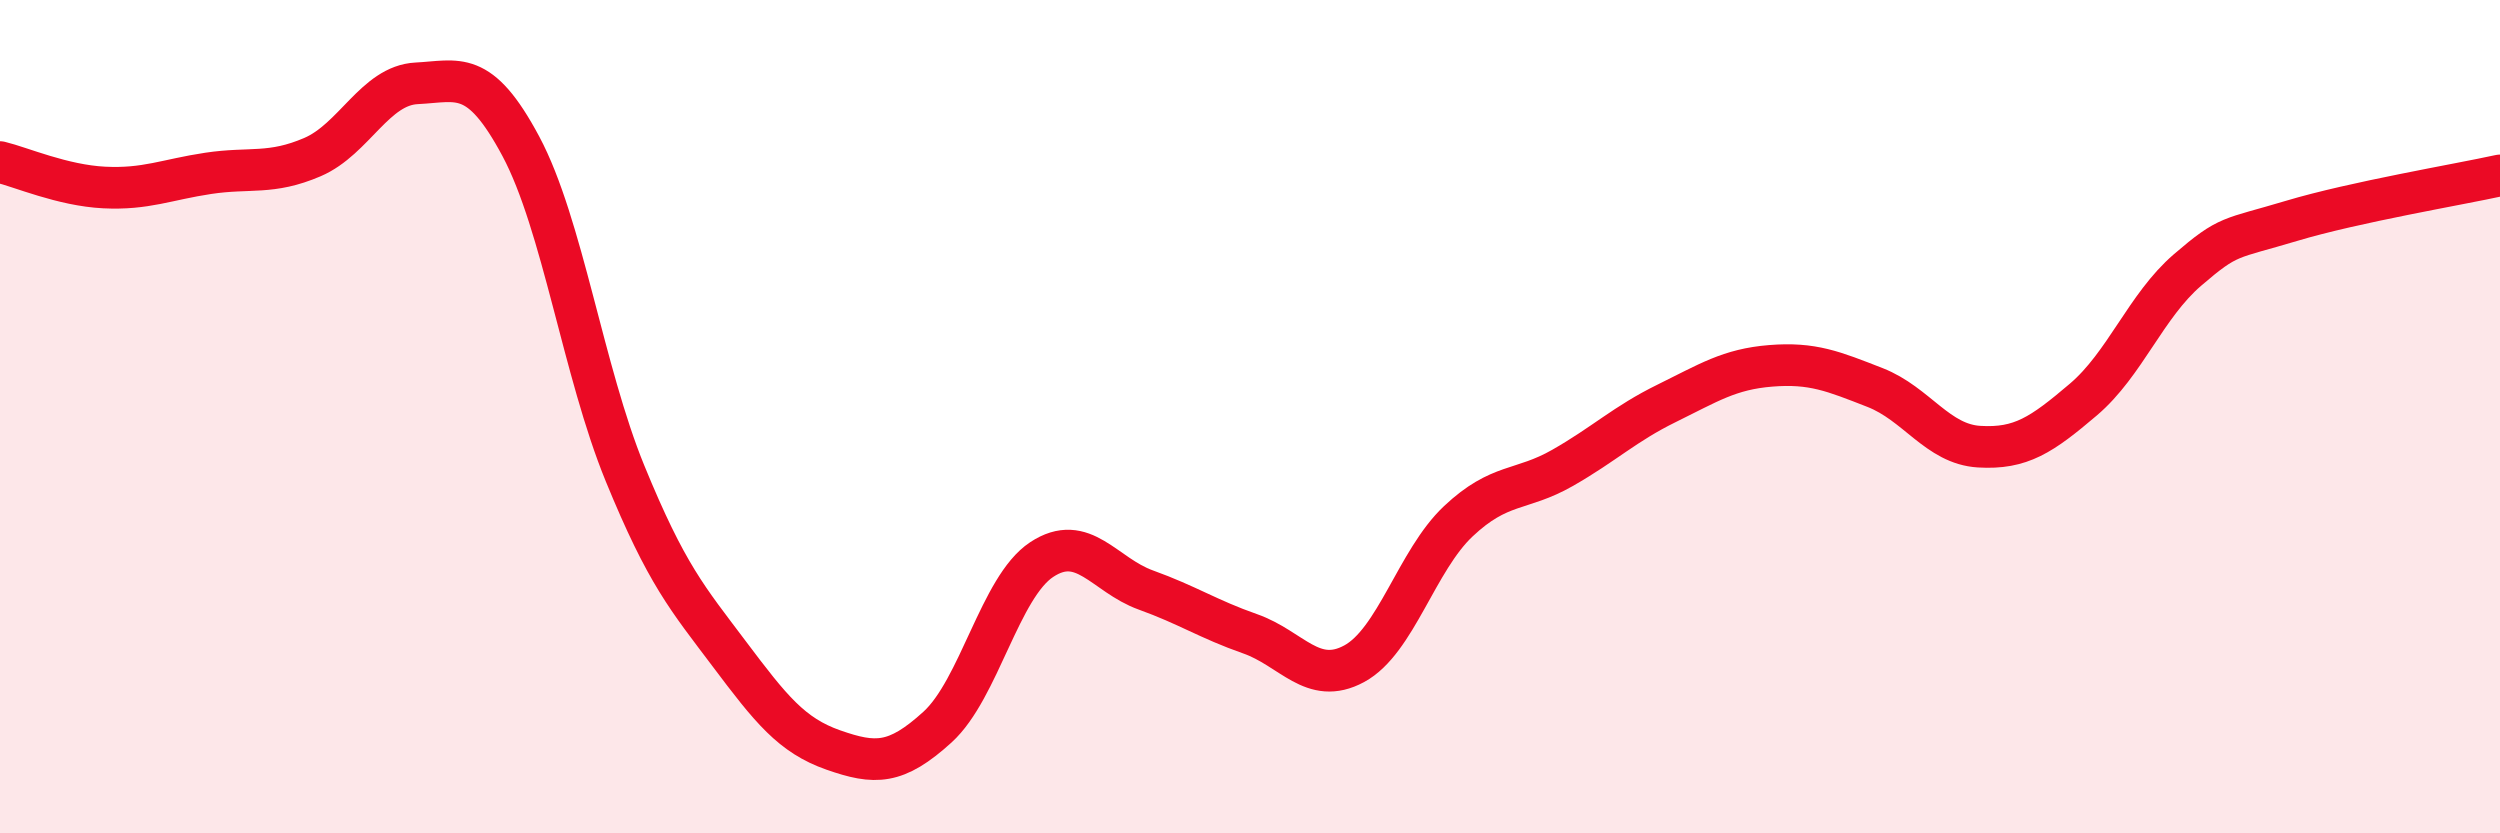
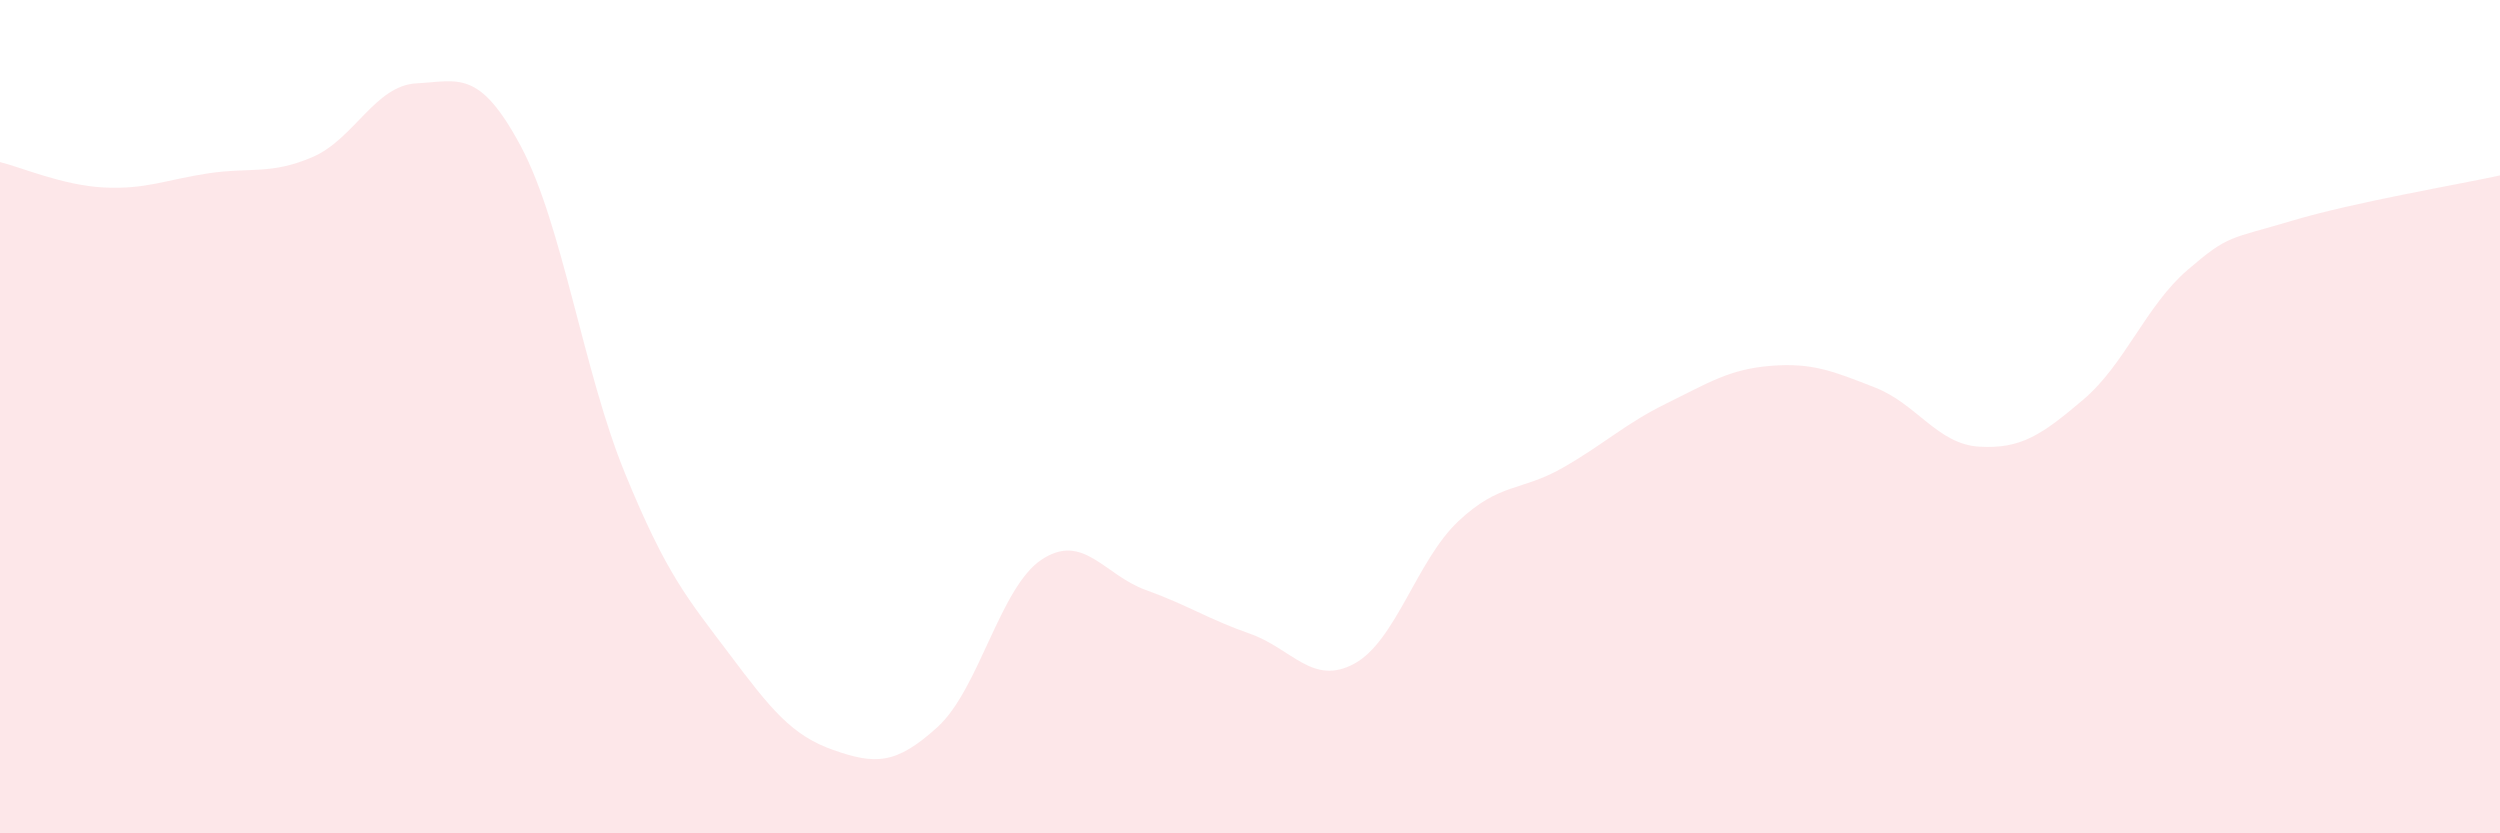
<svg xmlns="http://www.w3.org/2000/svg" width="60" height="20" viewBox="0 0 60 20">
  <path d="M 0,3.89 C 0.5,4.01 1.5,4.45 2.5,4.5 C 3.5,4.55 4,4.31 5,4.16 C 6,4.01 6.5,4.2 7.5,3.77 C 8.5,3.34 9,2.05 10,2 C 11,1.95 11.5,1.64 12.5,3.51 C 13.5,5.38 14,8.92 15,11.36 C 16,13.8 16.5,14.36 17.5,15.69 C 18.5,17.02 19,17.65 20,18 C 21,18.35 21.5,18.36 22.5,17.45 C 23.5,16.54 24,14.09 25,13.43 C 26,12.77 26.5,13.8 27.5,14.16 C 28.5,14.52 29,14.86 30,15.21 C 31,15.56 31.5,16.47 32.5,15.93 C 33.5,15.39 34,13.45 35,12.51 C 36,11.57 36.5,11.8 37.5,11.23 C 38.5,10.66 39,10.17 40,9.68 C 41,9.19 41.5,8.86 42.5,8.78 C 43.5,8.7 44,8.91 45,9.3 C 46,9.69 46.5,10.66 47.5,10.72 C 48.5,10.78 49,10.44 50,9.59 C 51,8.74 51.5,7.34 52.5,6.48 C 53.5,5.62 53.5,5.75 55,5.3 C 56.5,4.85 59,4.43 60,4.21L60 20L0 20Z" fill="#EB0A25" opacity="0.1" stroke-linecap="round" stroke-linejoin="round" />
-   <path d="M 0,3.89 C 0.5,4.01 1.5,4.45 2.5,4.5 C 3.5,4.55 4,4.31 5,4.16 C 6,4.01 6.5,4.2 7.5,3.77 C 8.5,3.34 9,2.05 10,2 C 11,1.95 11.5,1.64 12.5,3.51 C 13.5,5.38 14,8.92 15,11.36 C 16,13.8 16.5,14.36 17.5,15.69 C 18.5,17.02 19,17.65 20,18 C 21,18.35 21.5,18.36 22.5,17.45 C 23.5,16.54 24,14.09 25,13.43 C 26,12.77 26.5,13.8 27.5,14.16 C 28.5,14.52 29,14.86 30,15.21 C 31,15.56 31.5,16.47 32.5,15.93 C 33.5,15.39 34,13.45 35,12.51 C 36,11.57 36.5,11.8 37.5,11.23 C 38.5,10.66 39,10.17 40,9.68 C 41,9.19 41.5,8.86 42.5,8.78 C 43.5,8.7 44,8.91 45,9.3 C 46,9.69 46.5,10.66 47.5,10.72 C 48.5,10.78 49,10.44 50,9.59 C 51,8.74 51.5,7.34 52.5,6.48 C 53.5,5.62 53.5,5.75 55,5.3 C 56.5,4.85 59,4.43 60,4.21" stroke="#EB0A25" stroke-width="1" fill="none" stroke-linecap="round" stroke-linejoin="round" />
</svg>